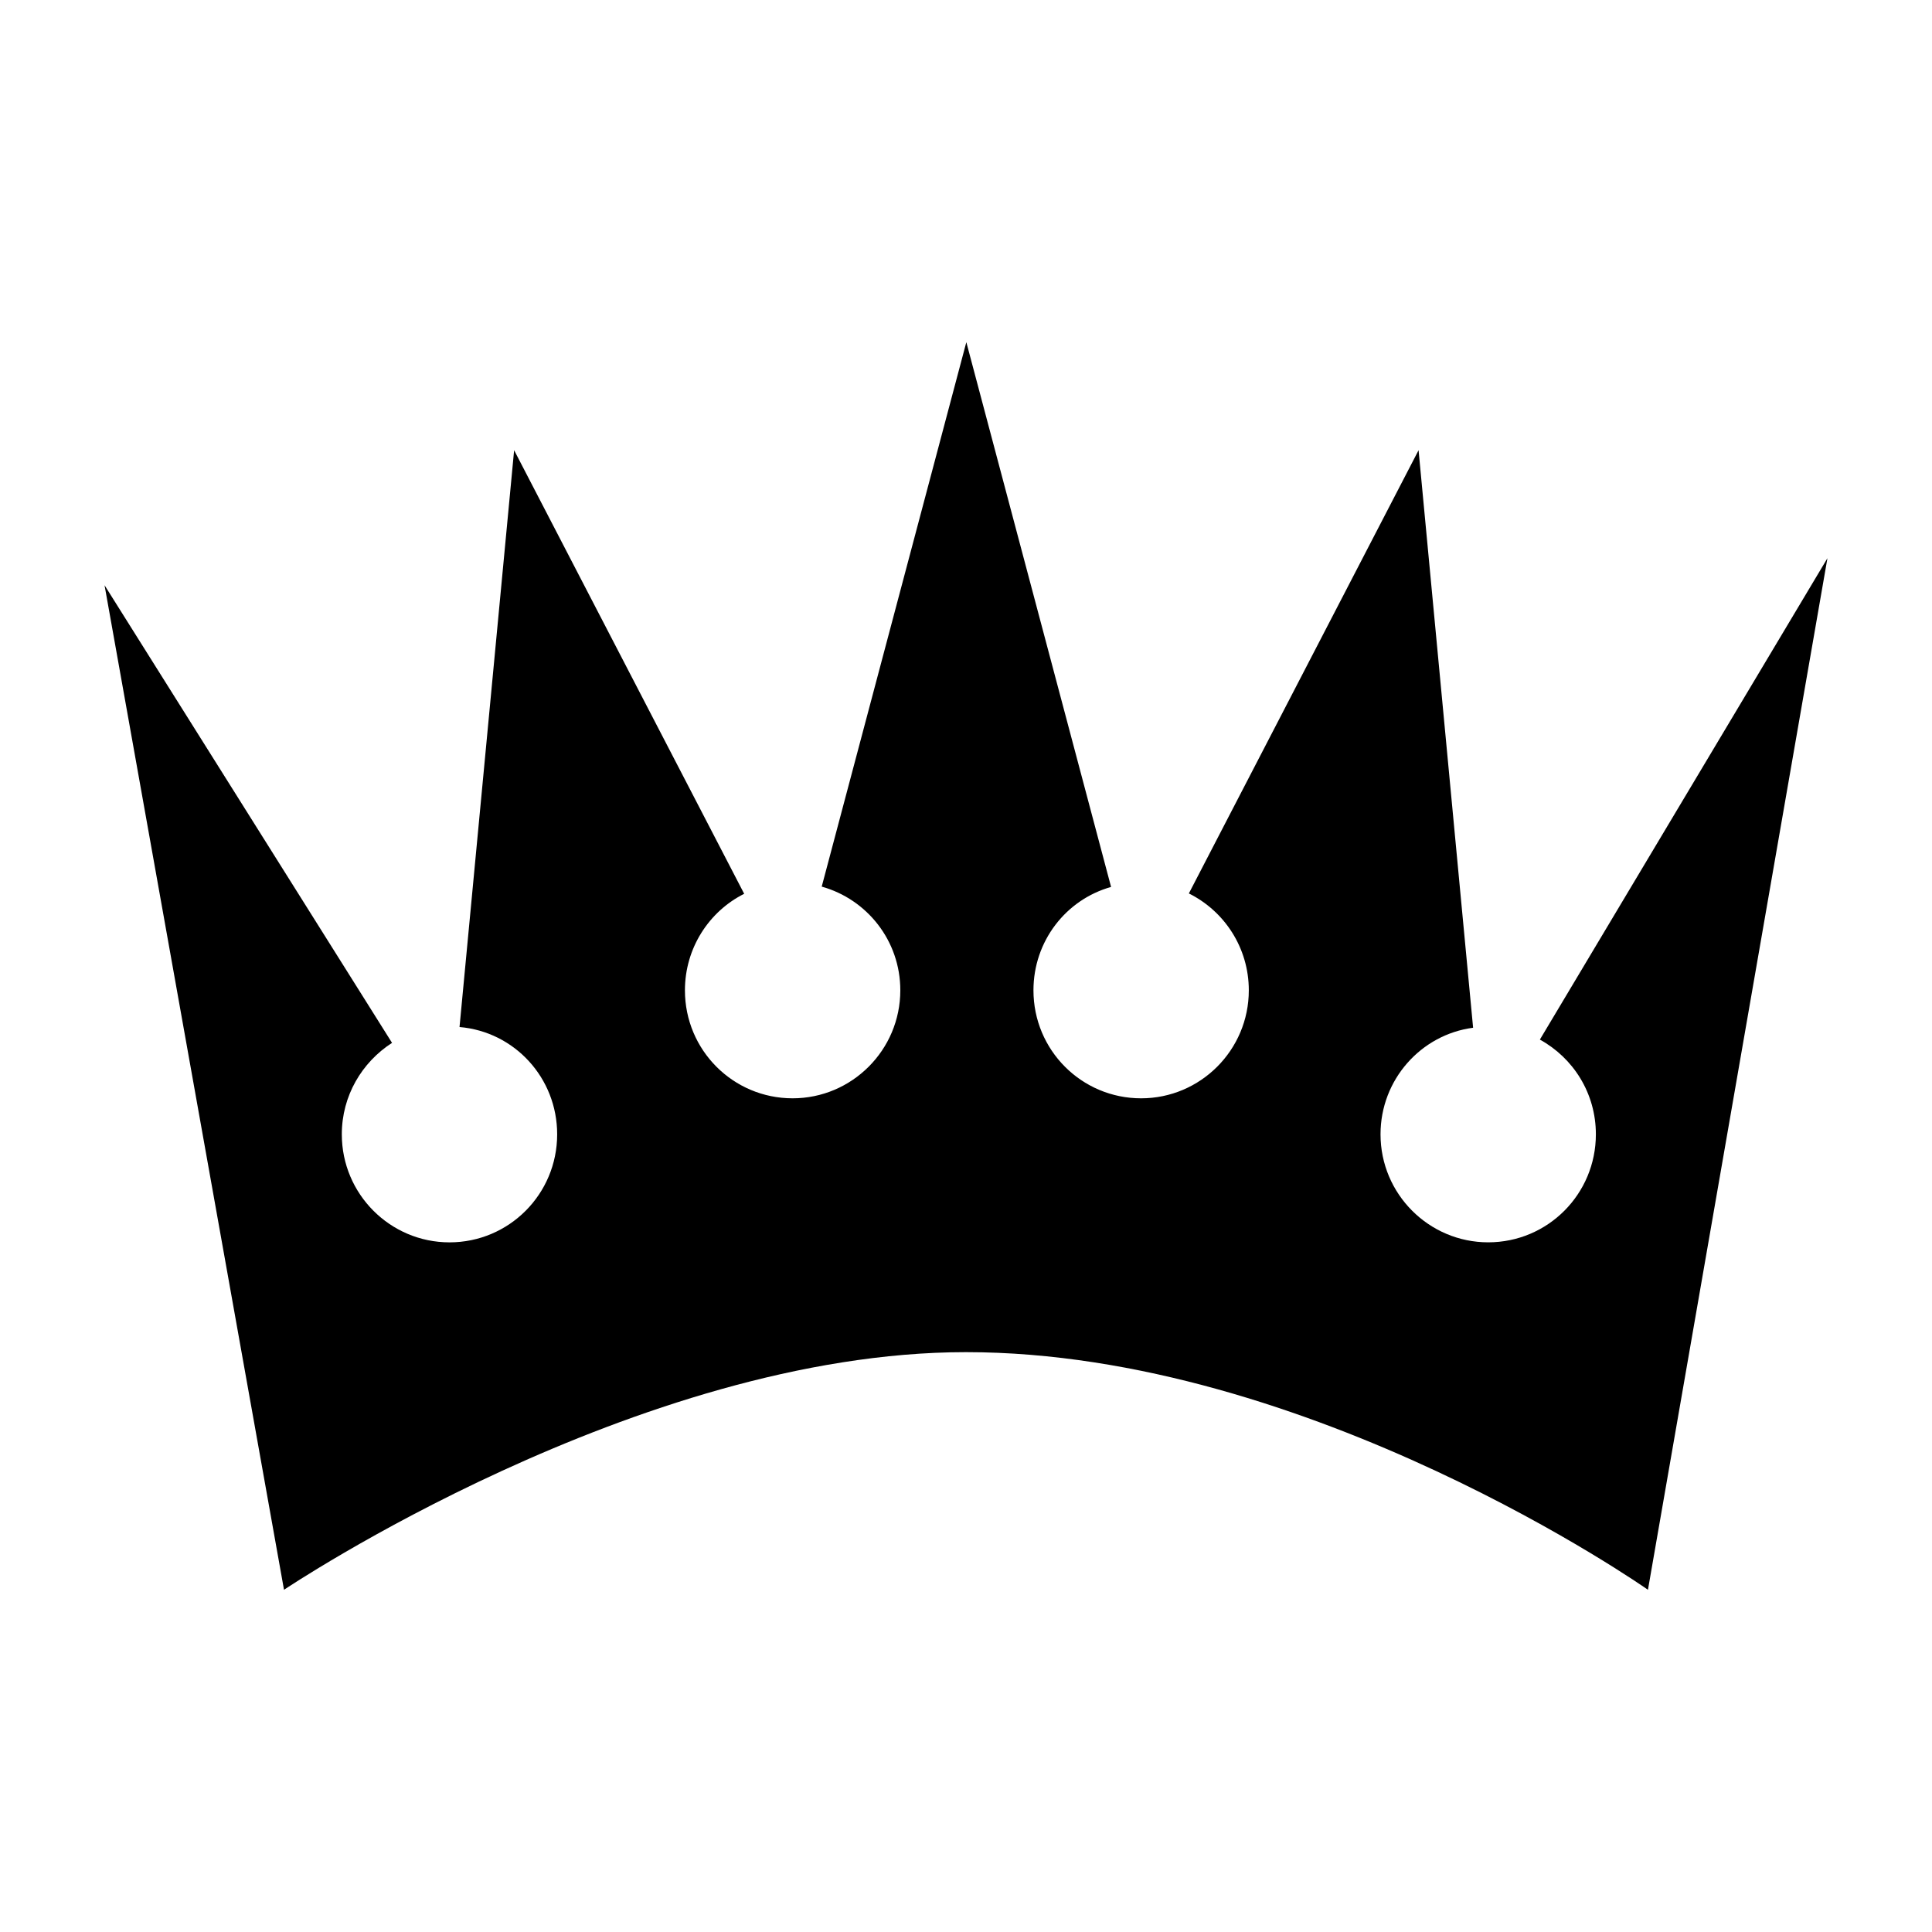
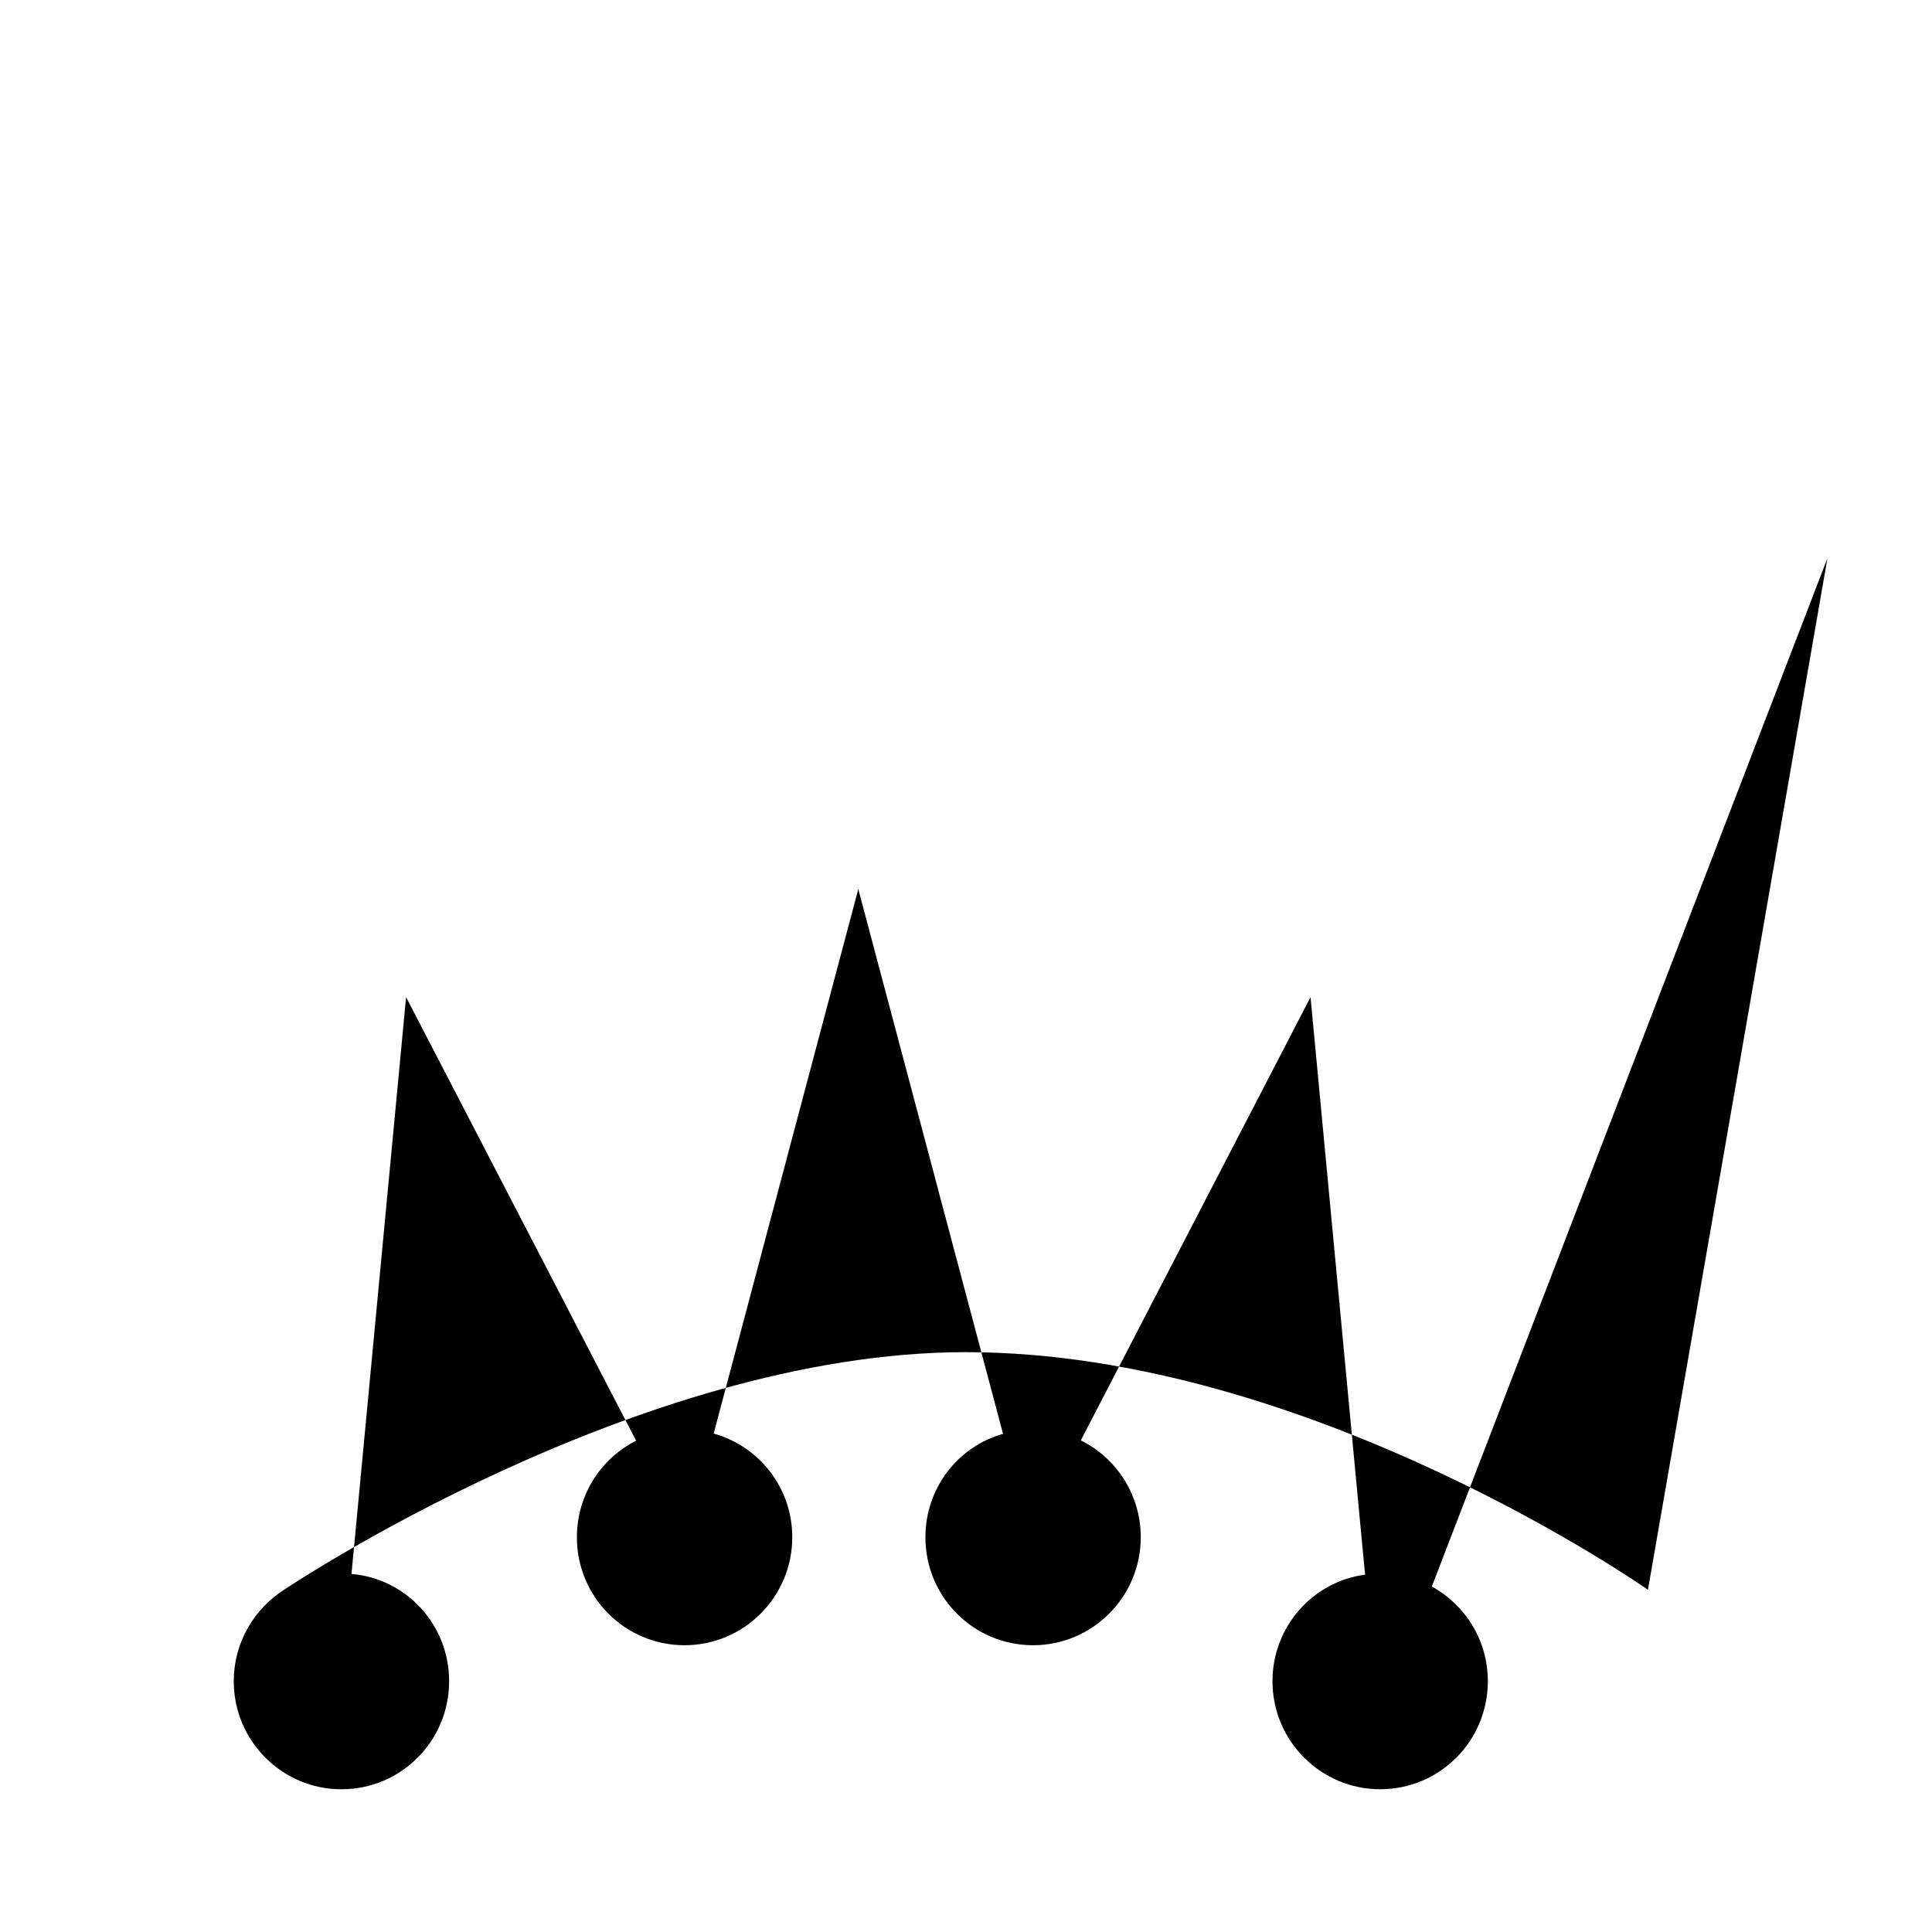
<svg xmlns="http://www.w3.org/2000/svg" fill="#000000" width="800px" height="800px" version="1.1" viewBox="144 144 512 512">
-   <path d="m628.29 291.93-47.566 273.38s-89.535-62.977-180.73-62.977c-87.09 0-180.73 62.977-180.73 62.977l-47.559-266.22 76.191 121.28c-7.988 5.156-13.312 14.027-13.312 24.238 0 15.848 12.84 28.629 28.535 28.629 15.785 0 28.535-12.785 28.535-28.629 0-14.98-11.32-27.199-25.875-28.434l14.469-152.86 60.969 117.55c-9.336 4.676-15.703 14.414-15.703 25.578 0 15.84 12.754 28.621 28.535 28.621 15.695 0 28.543-12.785 28.543-28.621 0-13.168-8.848-24.137-20.828-27.48l38.324-144.28 38.336 144.28v0.094c-11.887 3.336-20.547 14.312-20.547 27.387 0 15.84 12.746 28.621 28.535 28.621 15.695 0 28.535-12.785 28.535-28.621 0-11.266-6.465-20.996-15.887-25.672l60.875-117.46 14.453 153.05c-13.793 1.812-24.535 13.738-24.535 28.238 0 15.848 12.848 28.629 28.535 28.629 15.793 0 28.535-12.785 28.535-28.629 0-10.879-5.992-20.23-14.84-25.098z" />
+   <path d="m628.29 291.93-47.566 273.38s-89.535-62.977-180.73-62.977c-87.09 0-180.73 62.977-180.73 62.977c-7.988 5.156-13.312 14.027-13.312 24.238 0 15.848 12.84 28.629 28.535 28.629 15.785 0 28.535-12.785 28.535-28.629 0-14.98-11.32-27.199-25.875-28.434l14.469-152.86 60.969 117.55c-9.336 4.676-15.703 14.414-15.703 25.578 0 15.84 12.754 28.621 28.535 28.621 15.695 0 28.543-12.785 28.543-28.621 0-13.168-8.848-24.137-20.828-27.48l38.324-144.28 38.336 144.28v0.094c-11.887 3.336-20.547 14.312-20.547 27.387 0 15.84 12.746 28.621 28.535 28.621 15.695 0 28.535-12.785 28.535-28.621 0-11.266-6.465-20.996-15.887-25.672l60.875-117.46 14.453 153.05c-13.793 1.812-24.535 13.738-24.535 28.238 0 15.848 12.848 28.629 28.535 28.629 15.793 0 28.535-12.785 28.535-28.629 0-10.879-5.992-20.23-14.84-25.098z" />
</svg>